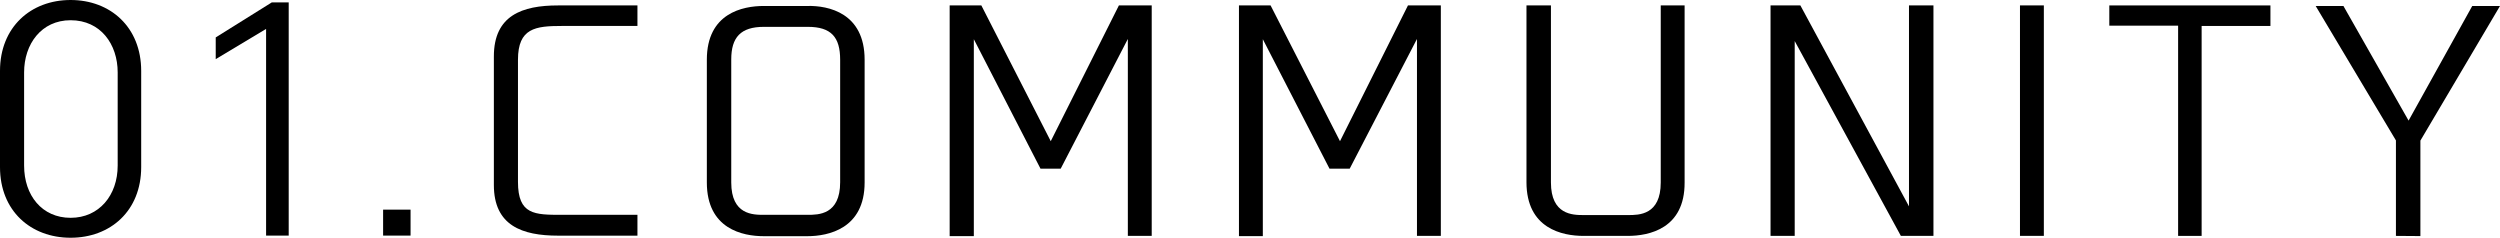
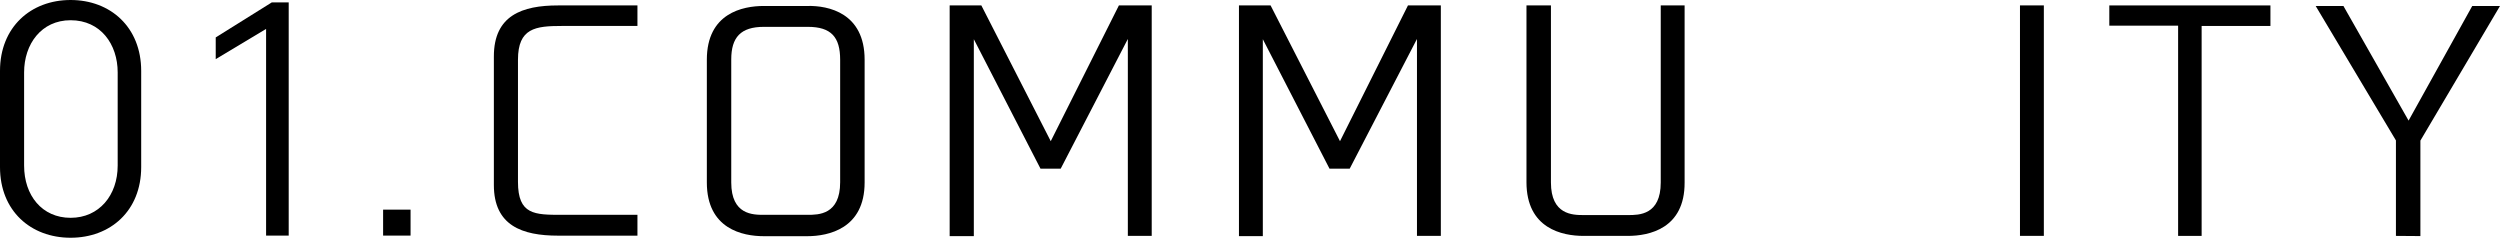
<svg xmlns="http://www.w3.org/2000/svg" viewBox="0 0 418.94 39.84">
  <g id="レイヤー_2" data-name="レイヤー 2">
    <g id="新規追加">
      <path d="M11.83,39.84C5.16,39.84,0,35.34,0,28V11.88C0,4.55,5.16,0,11.83,0S23.66,4.55,23.66,11.88V28C23.66,35.34,18.5,39.84,11.83,39.84Zm0-36.45c-4.9,0-7.79,4-7.79,8.74V27.75c0,5,3,8.75,7.79,8.75s7.89-3.79,7.89-8.75V12.13C19.72,7.43,16.88,3.39,11.83,3.39Z" />
      <path d="M45.55.4h2.83V39.48H44.59V4.85L36.15,9.91V6.27Z" />
      <path d="M68.8,39.48H64.2V35.13h4.6Z" />
      <path d="M93.52.91h13.3V4.35H94.18c-4.45,0-7.38.35-7.38,5.66V30.48C86.8,36,89.58,36,94.18,36h12.64v3.49H93.52c-6,0-10.76-1.67-10.76-8.49V9.45C82.76,2.58,87.51.91,93.52.91Z" />
      <path d="M144.89,10V30.58c0,7.74-6.07,9-9.61,9H128c-3.54,0-9.55-1.21-9.55-9V10c0-7.79,6-9,9.55-9h7.28C138.82.91,144.89,2.17,144.89,10ZM135.38,4.5H128c-3.89,0-5.46,1.77-5.46,5.46V30.58C122.54,36,126.18,36,128,36h7.33c1.82,0,5.46,0,5.46-5.46V10C140.79,6.22,139.28,4.5,135.38,4.5Z" />
      <path d="M193,39.53h-4v-33L177.75,28.26h-3.39L163.19,6.57v33h-4.05V.91h5.31l11.63,22.75L187.5.91H193Z" />
      <path d="M241.45,39.53h-4v-33L226.18,28.26h-3.39L211.62,6.57v33h-4V.91h5.3l11.63,22.75L235.94.91h5.51Z" />
      <path d="M272.79,39.53h-7.43c-3.54,0-9.56-1.21-9.56-9V.91h4.1V30.58c0,5.41,3.64,5.46,5.46,5.46h7.48c1.82,0,5.46,0,5.46-5.46V.91h4V30.58C282.34,38.32,276.33,39.53,272.79,39.53Z" />
-       <path d="M324,39.53h-5.46L300.75,6.88V39.53H296.7V.91h5l18.2,33.67V.91H324Z" />
      <path d="M342.5,39.53h-4V.91h4Z" />
      <path d="M380.47,4.35H368.94V39.53H365V4.3H353.47V.91h27Z" />
      <path d="M401.5,39.53v-16L388.05,1h4.65l10.92,19.21L414.29,1h4.65L405.6,23.56v16Z" />
    </g>
  </g>
</svg>